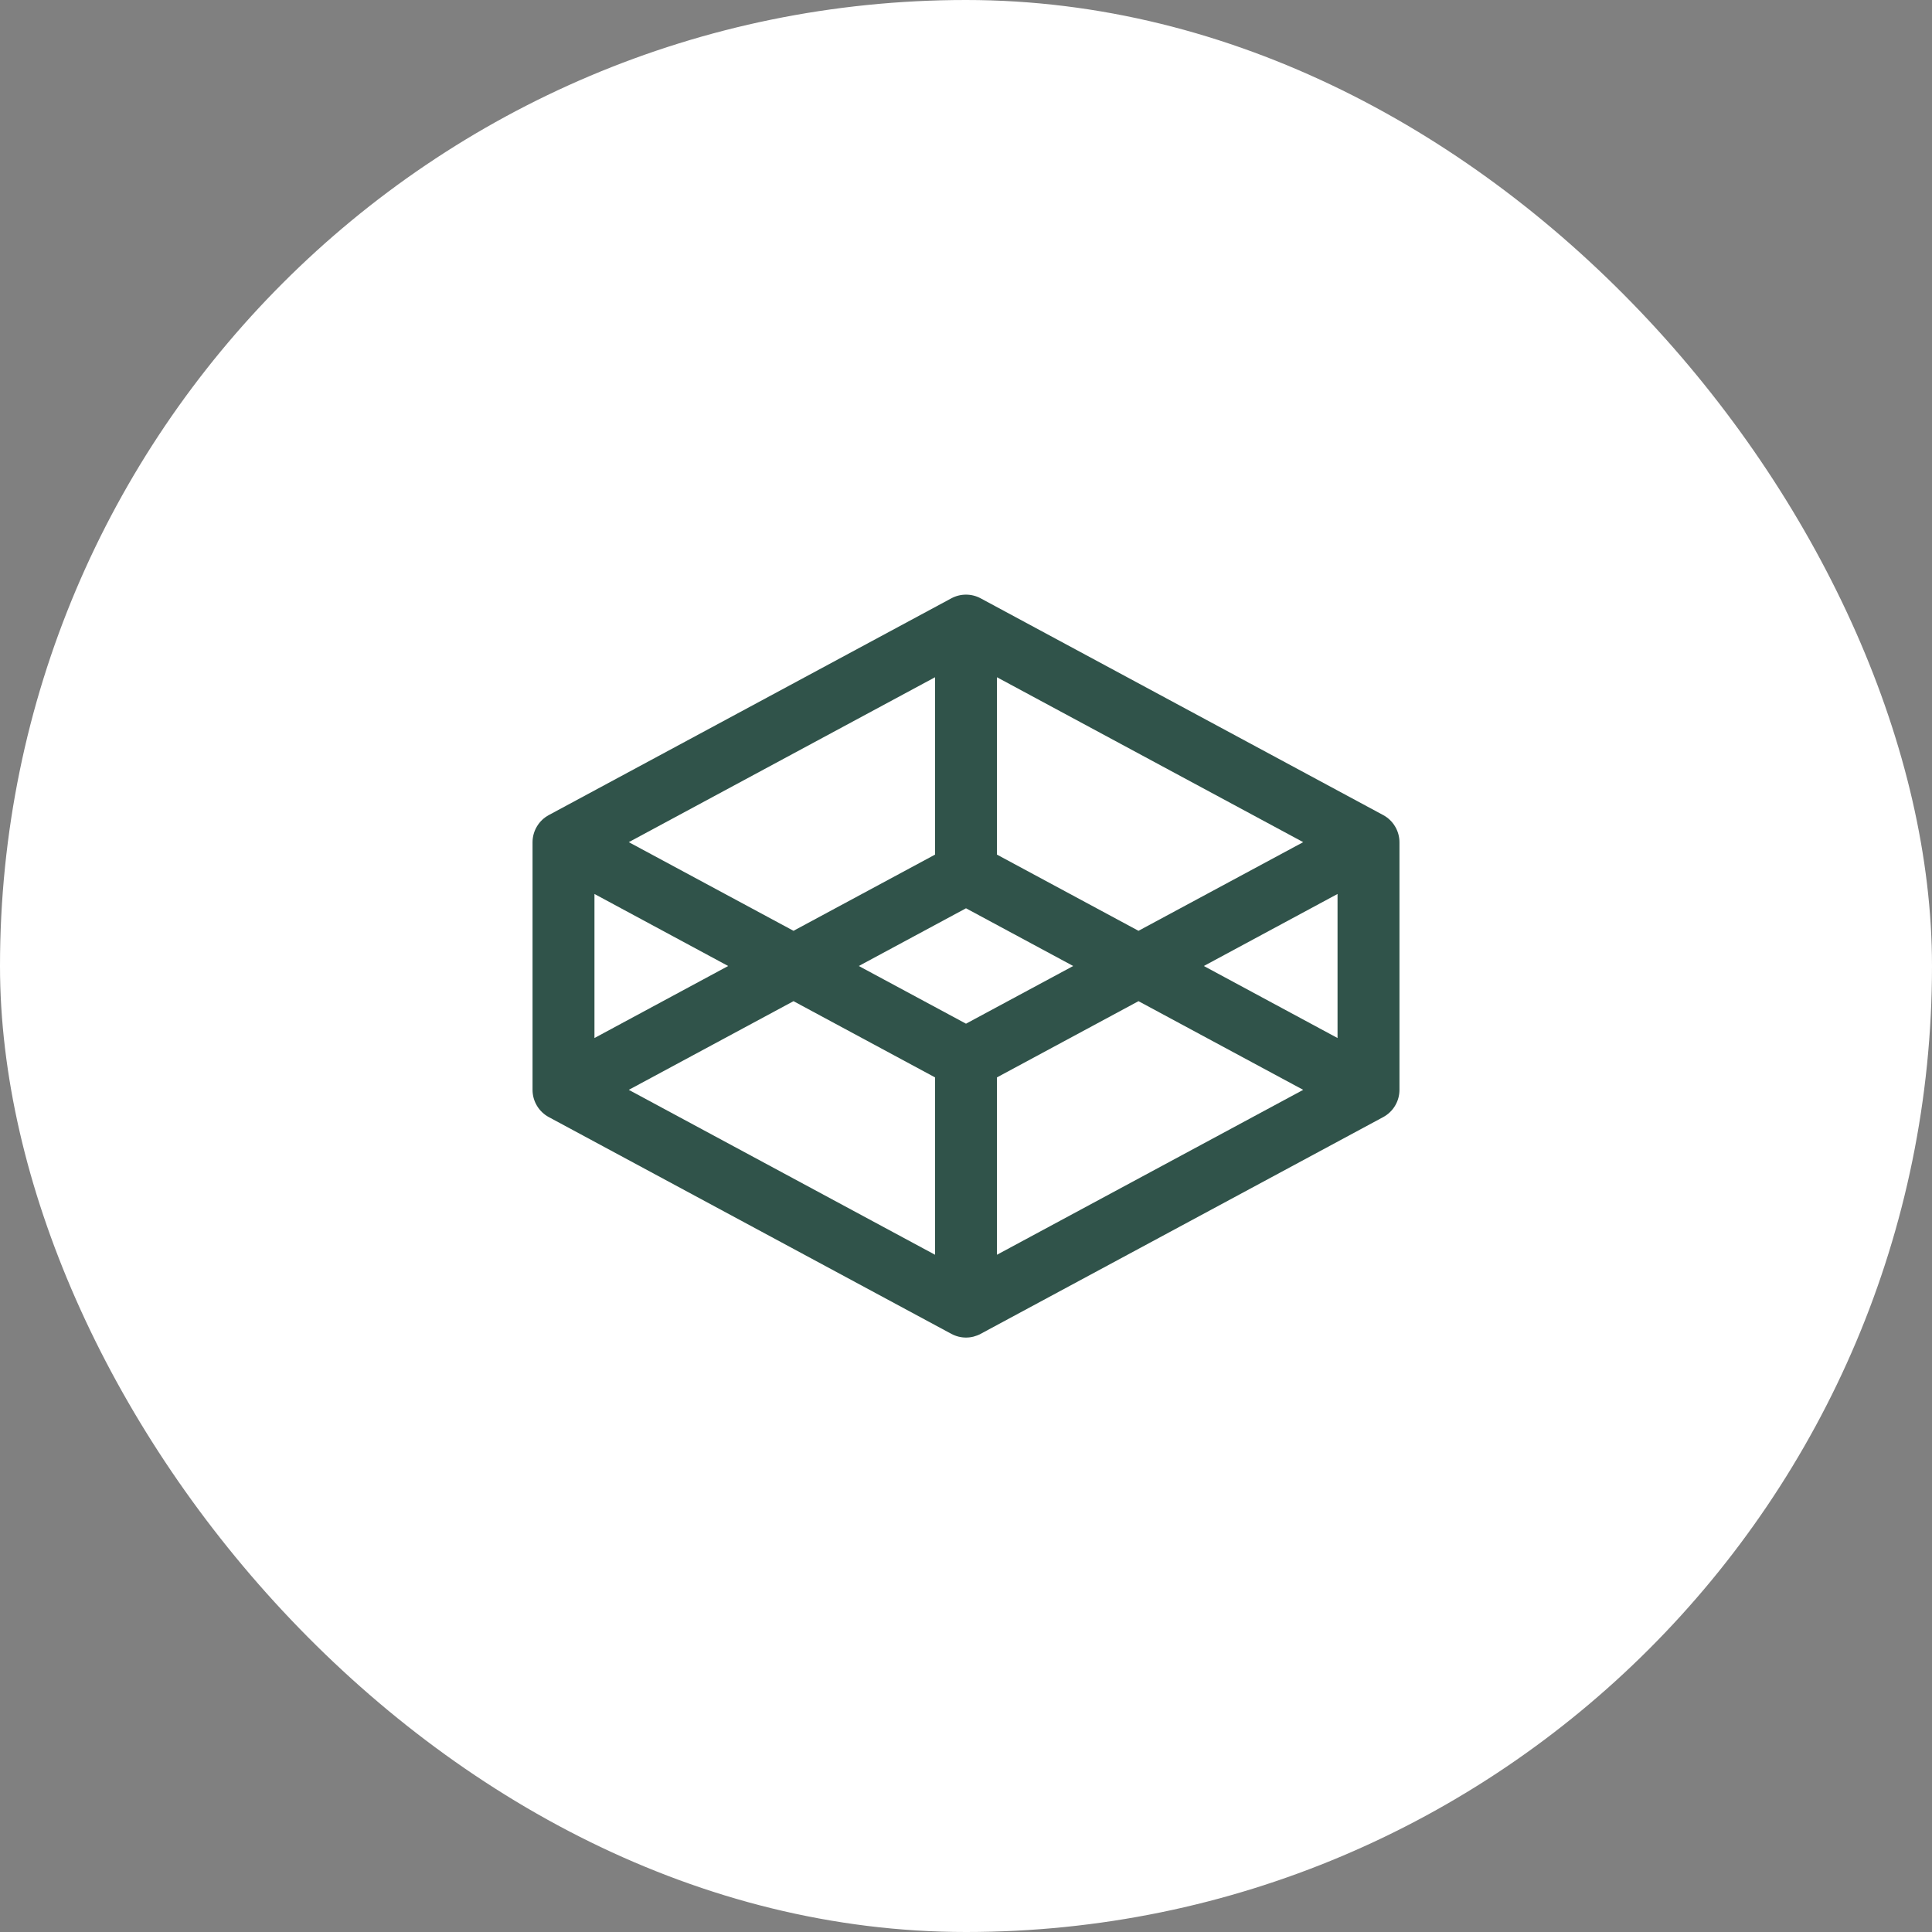
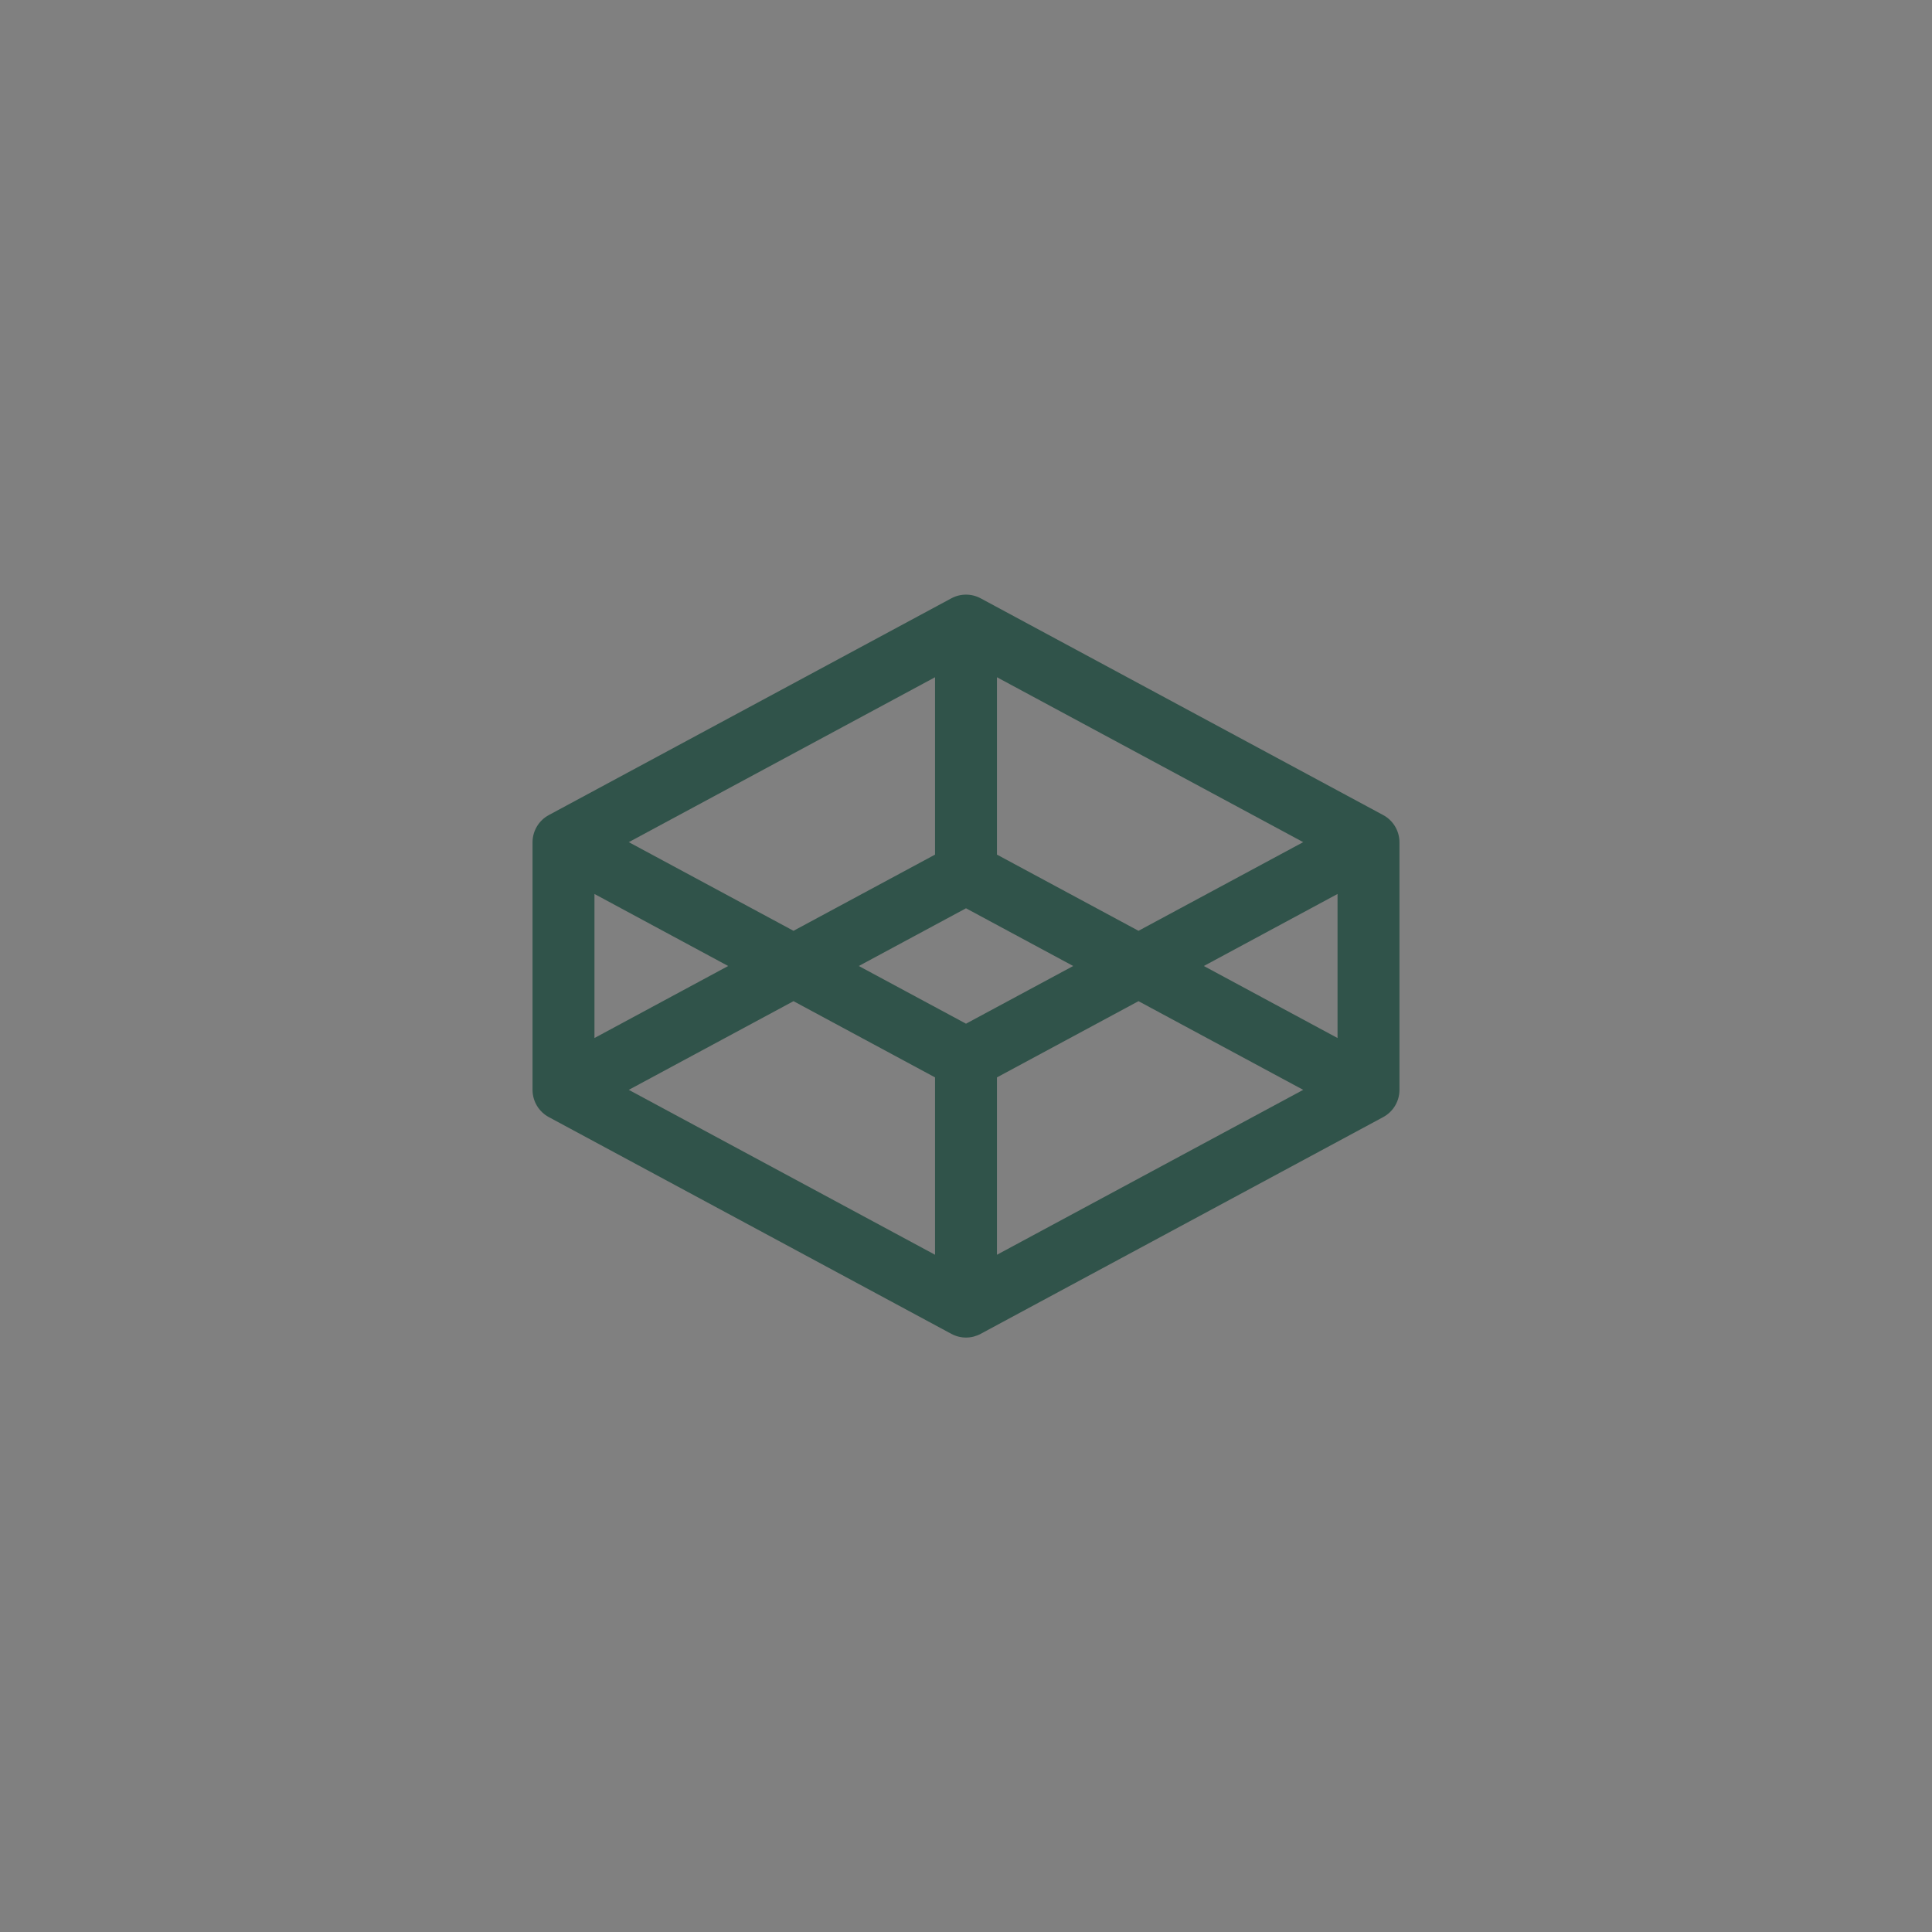
<svg xmlns="http://www.w3.org/2000/svg" width="78" height="78" viewBox="0 0 78 78" fill="none">
  <rect x="0" y="0" width="78" height="78" fill="#808080" stroke="none" />
-   <rect width="78" height="78" rx="39" fill="#FFFFFF" />
  <path d="M55.842 32.906L39.592 24.156C39.41 24.058 39.207 24.007 39 24.007C38.793 24.007 38.59 24.058 38.408 24.156L22.158 32.906C21.96 33.012 21.794 33.17 21.679 33.363C21.563 33.555 21.501 33.775 21.5 34V44C21.5 44.226 21.561 44.447 21.677 44.641C21.793 44.835 21.959 44.994 22.158 45.101L38.408 53.851C38.59 53.949 38.793 54.001 39 54.001C39.207 54.001 39.41 53.949 39.592 53.851L55.842 45.101C56.041 44.994 56.207 44.835 56.323 44.641C56.439 44.447 56.5 44.226 56.5 44V34C56.499 33.775 56.437 33.555 56.321 33.363C56.206 33.17 56.04 33.012 55.842 32.906ZM54 41.908L48.602 39L54 36.092V41.908ZM45.964 37.579L40.25 34.503V27.342L52.614 34L45.964 37.579ZM39 41.329L34.672 39L39 36.67L43.328 39L39 41.329ZM37.75 27.342V34.503L32.036 37.579L25.386 34L37.75 27.342ZM24 36.092L29.398 39L24 41.908V36.092ZM32.036 40.42L37.75 43.497V50.658L25.386 44L32.036 40.42ZM40.25 50.658V43.497L45.964 40.42L52.614 44L40.25 50.658Z" fill="#30534A" />
</svg>